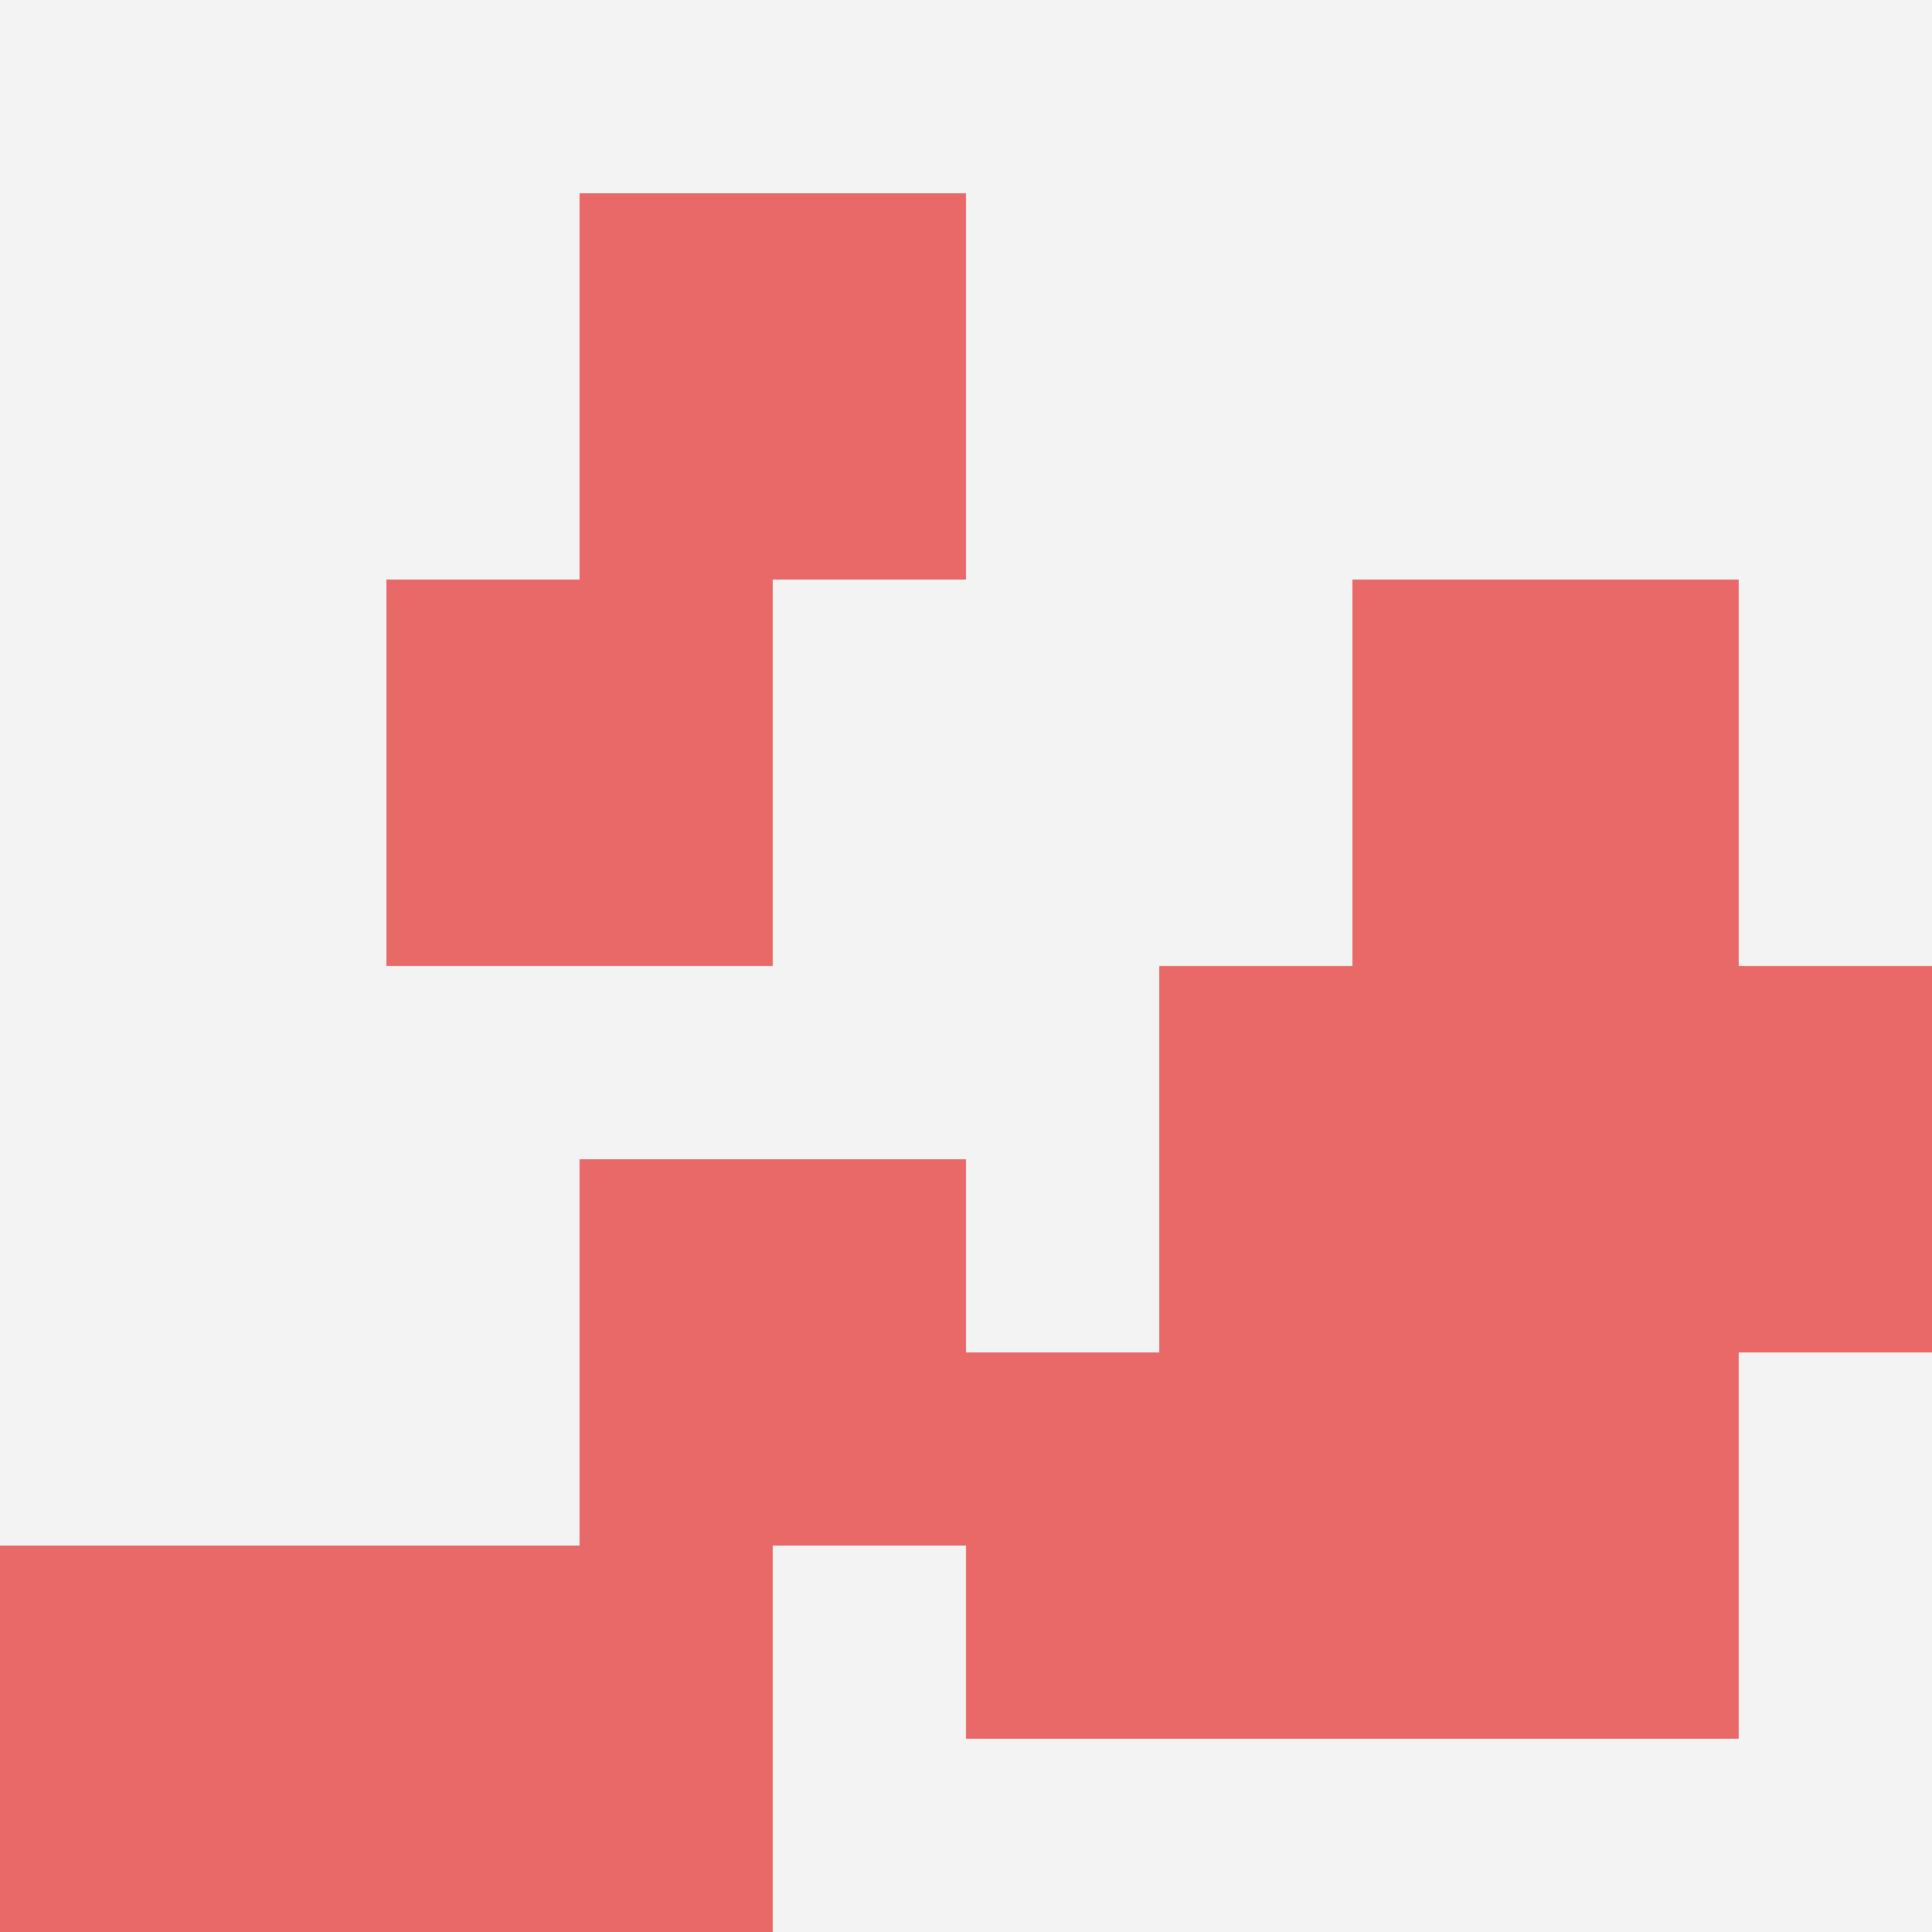
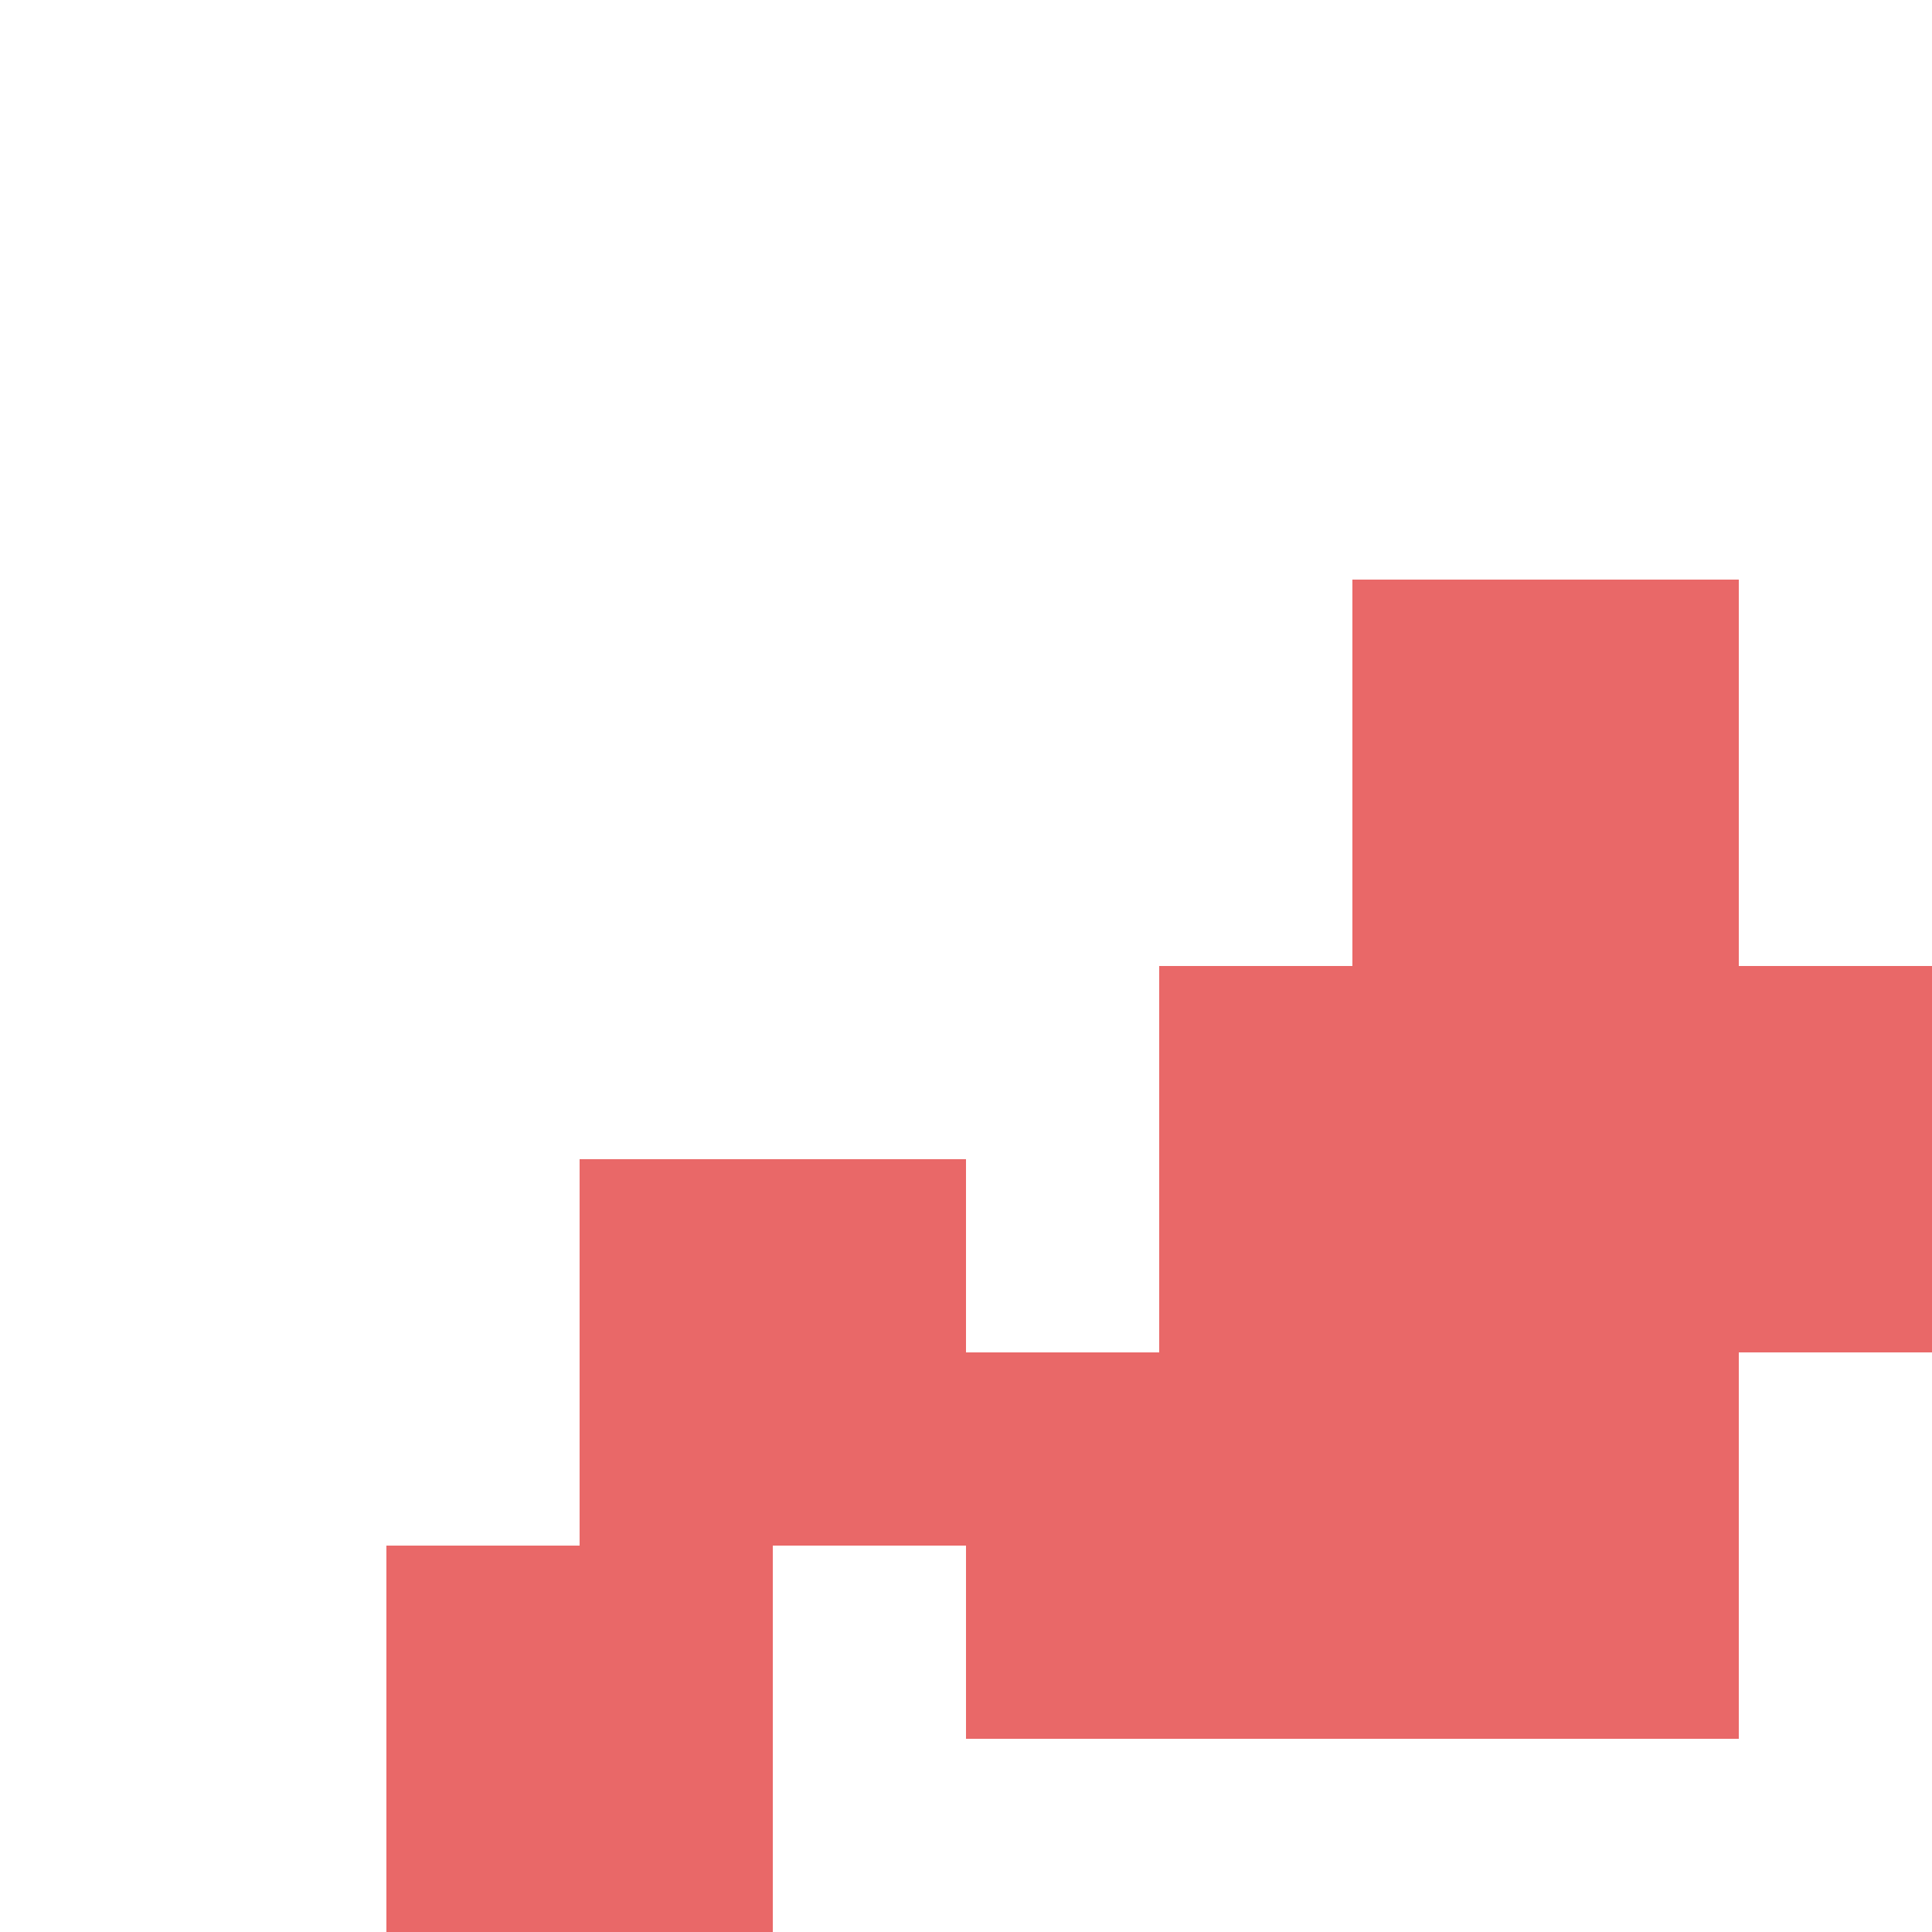
<svg xmlns="http://www.w3.org/2000/svg" id="ten-svg" preserveAspectRatio="xMinYMin meet" viewBox="0 0 10 10">
-   <rect x="0" y="0" width="10" height="10" fill="#F3F3F3" />
  <rect class="t" x="7" y="3" />
  <rect class="t" x="8" y="5" />
  <rect class="t" x="6" y="5" />
-   <rect class="t" x="3" y="1" />
  <rect class="t" x="5" y="7" />
-   <rect class="t" x="2" y="3" />
  <rect class="t" x="7" y="7" />
  <rect class="t" x="3" y="6" />
  <rect class="t" x="2" y="8" />
-   <rect class="t" x="0" y="8" />
  <style>.t{width:2px;height:2px;fill:#E96868} #ten-svg{shape-rendering:crispedges;}</style>
</svg>